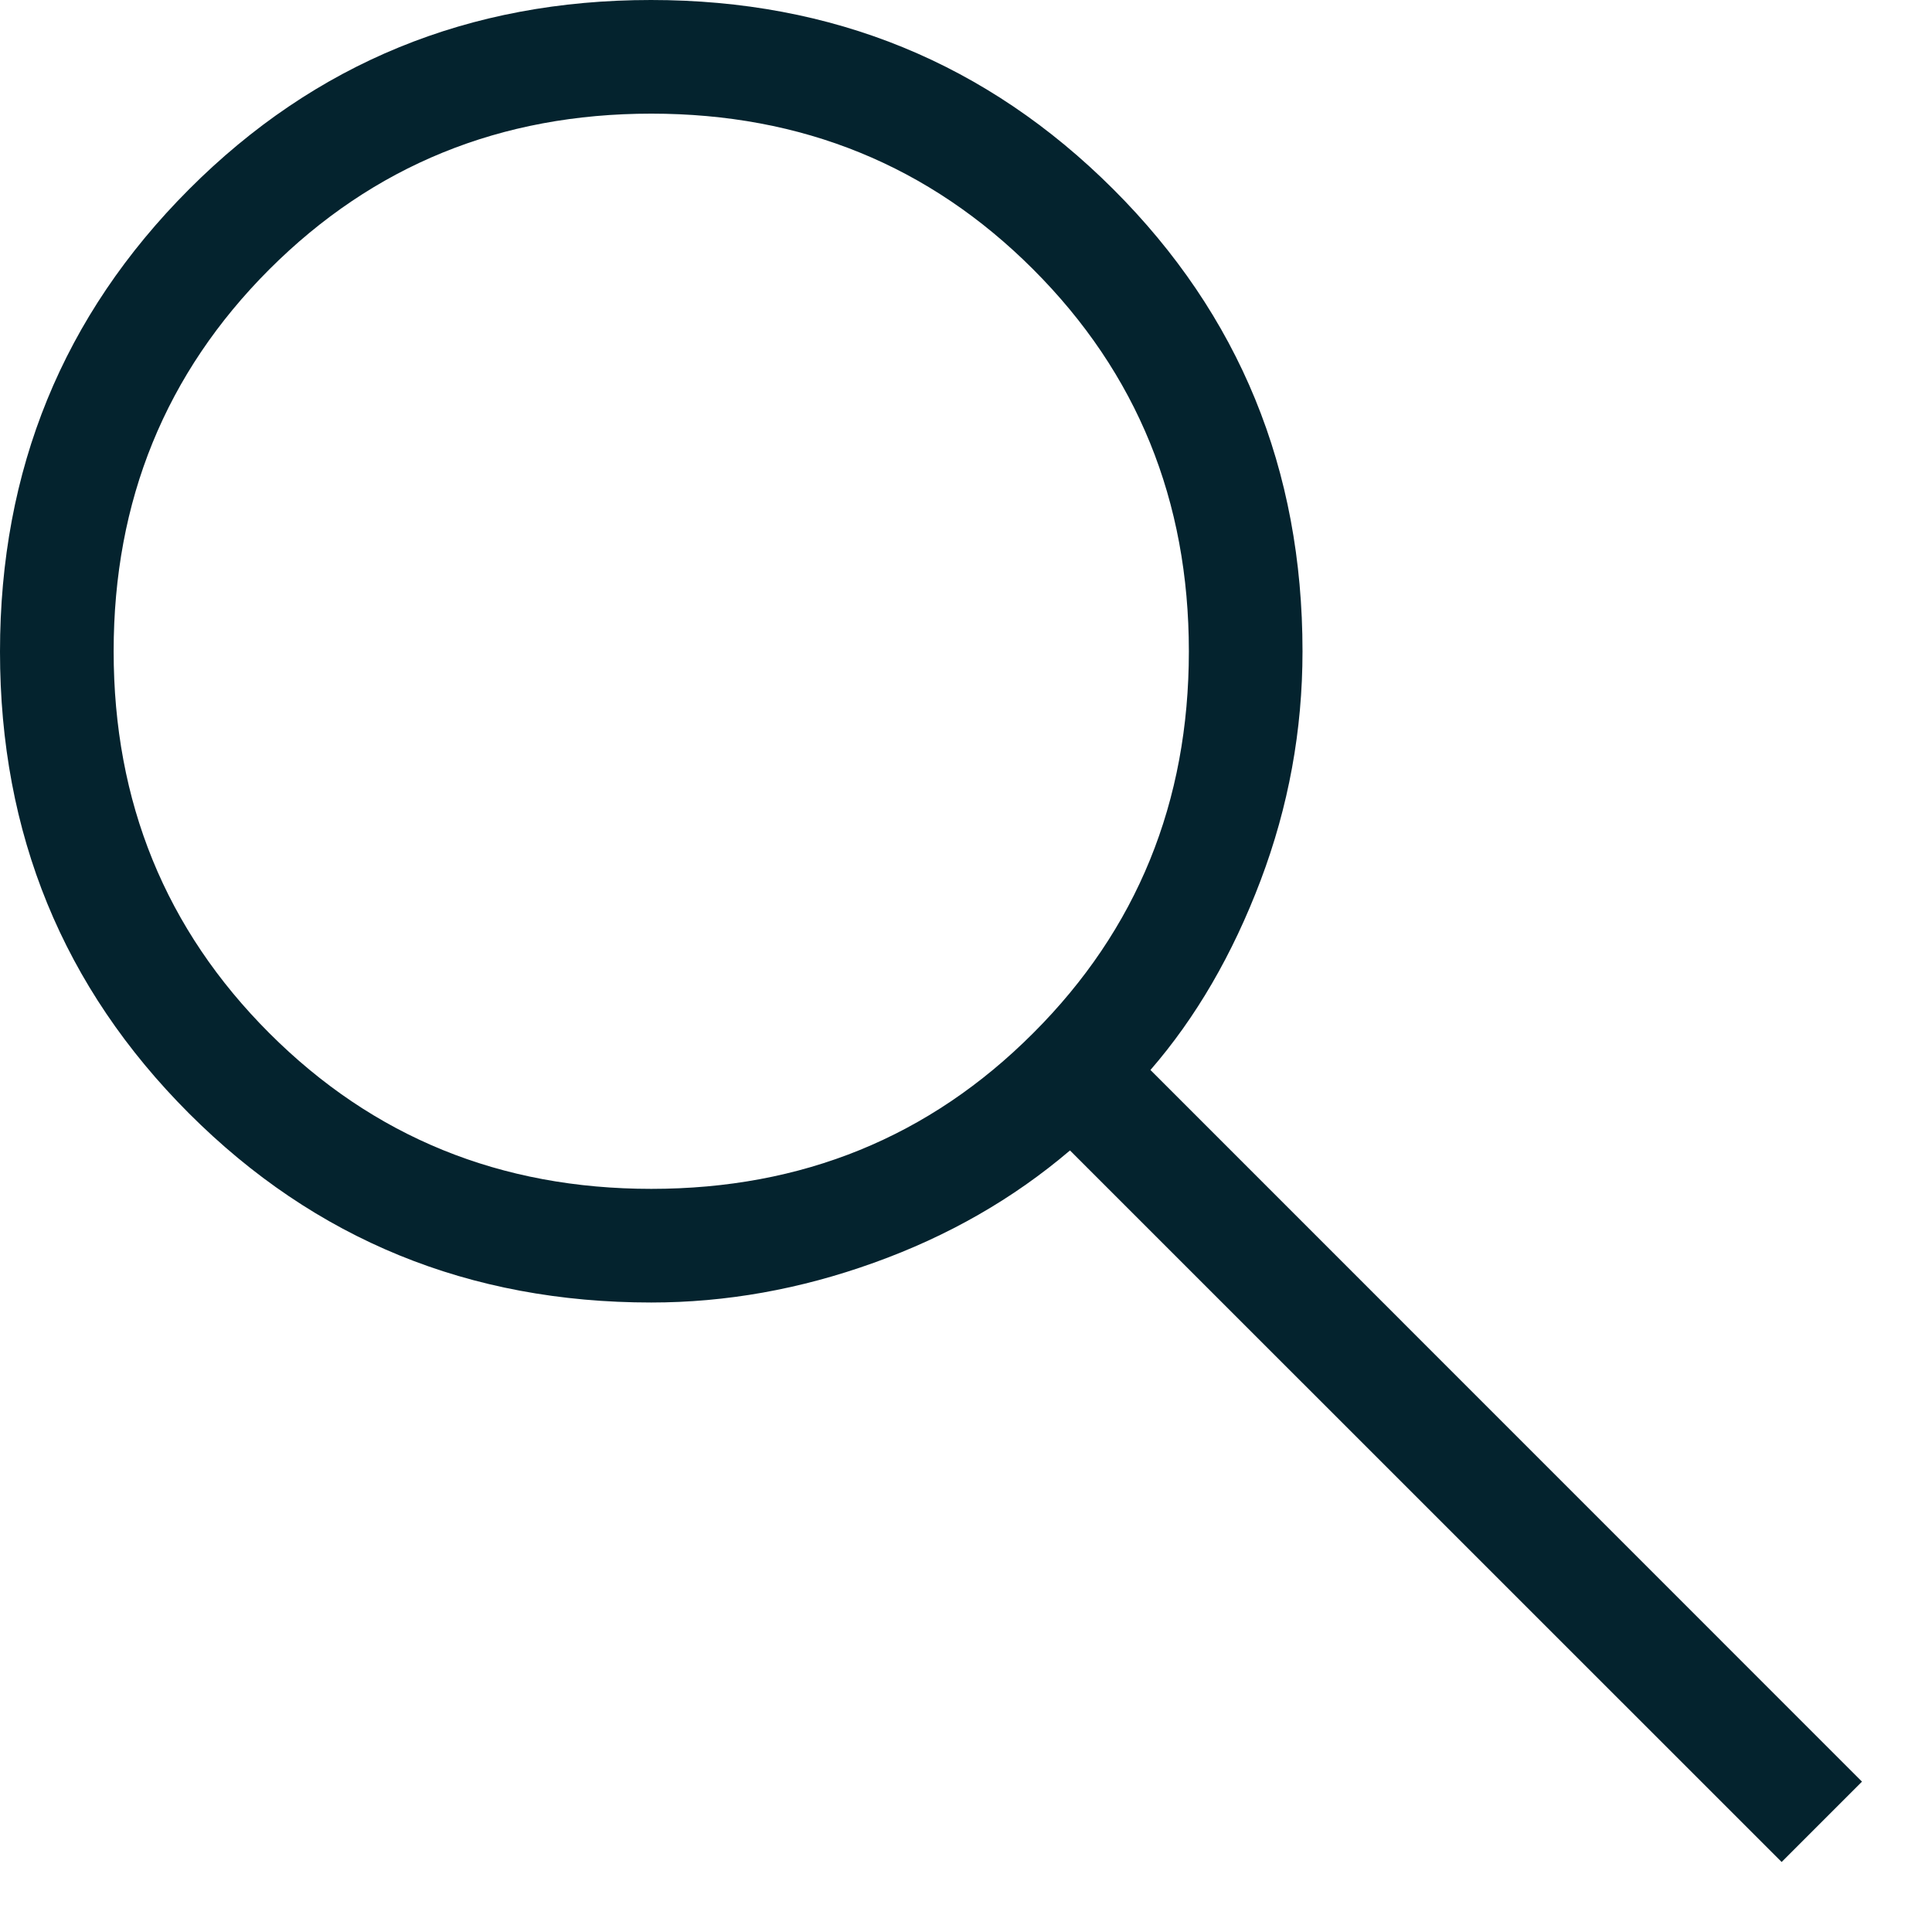
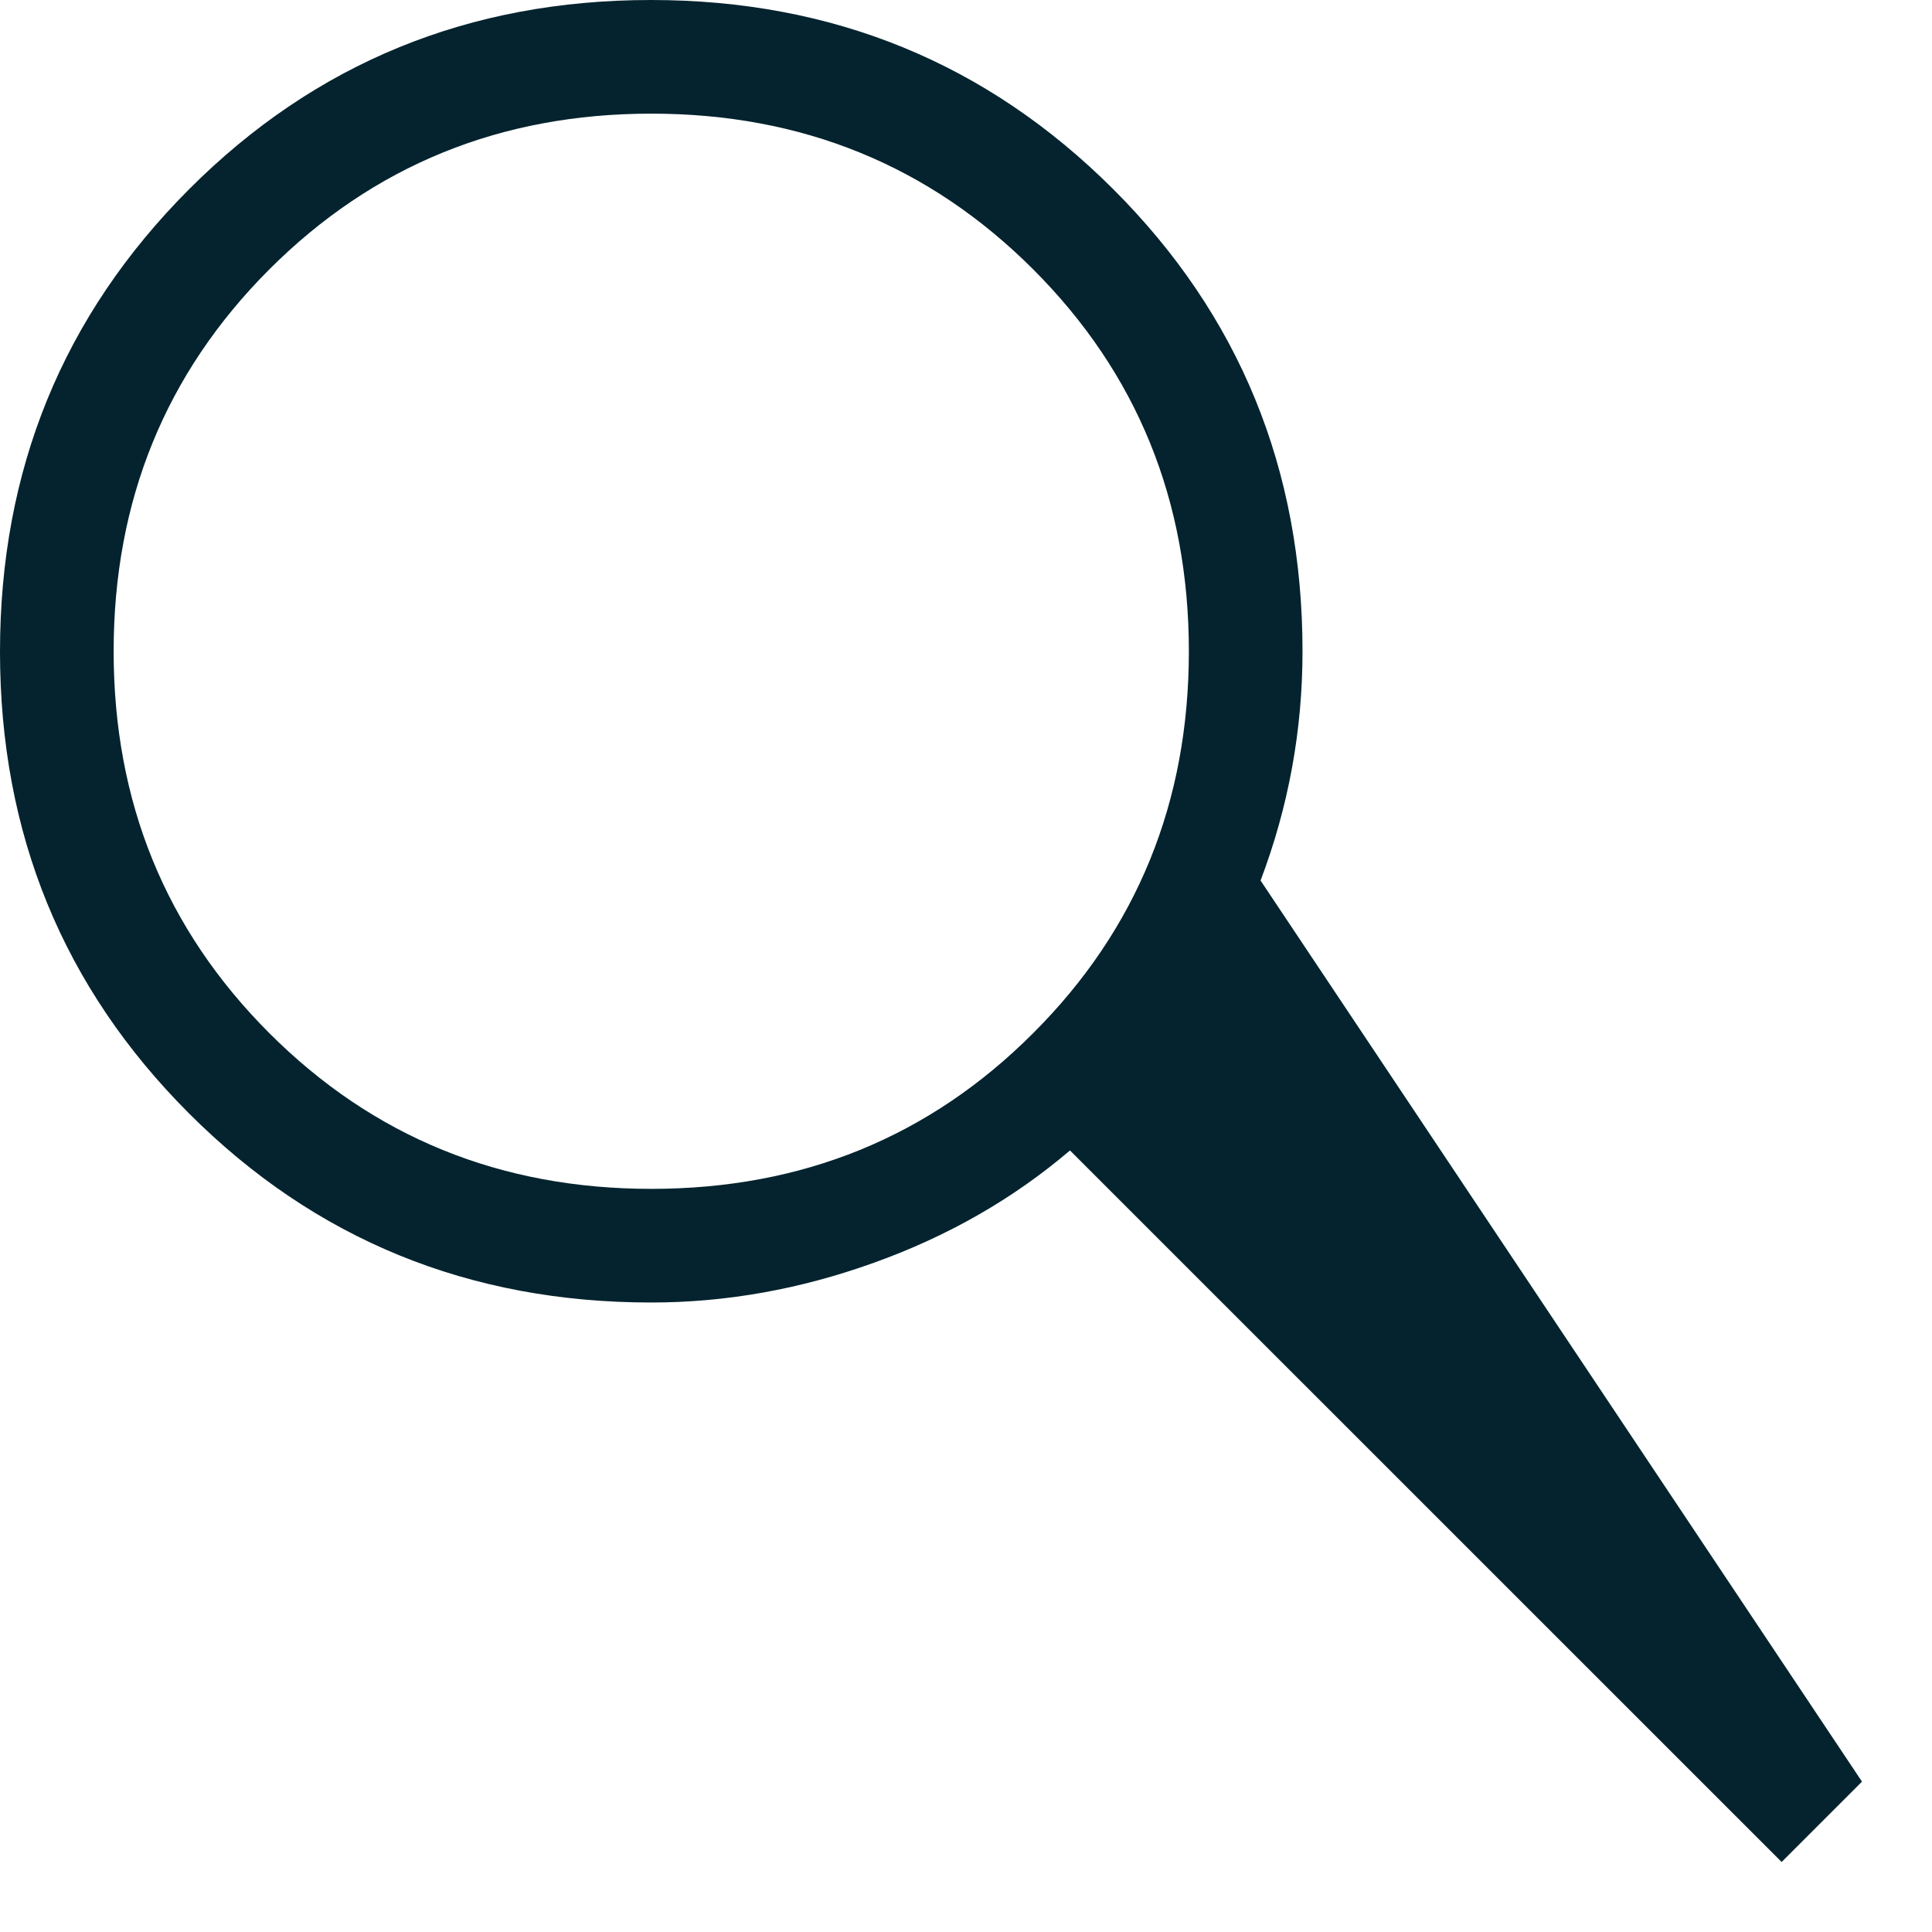
<svg xmlns="http://www.w3.org/2000/svg" width="17" height="17" viewBox="0 0 17 17" fill="none">
-   <path d="M15.677 16.384L9.415 10.123C8.915 10.549 8.34 10.878 7.69 11.111C7.04 11.345 6.387 11.461 5.731 11.461C4.129 11.461 2.773 10.907 1.664 9.798C0.555 8.689 0 7.335 0 5.734C0 4.133 0.554 2.777 1.663 1.666C2.772 0.555 4.127 0 5.728 0C7.328 0 8.684 0.555 9.795 1.664C10.906 2.773 11.461 4.129 11.461 5.731C11.461 6.426 11.338 7.098 11.092 7.748C10.846 8.398 10.523 8.954 10.123 9.415L16.384 15.677L15.677 16.384ZM5.731 10.461C7.058 10.461 8.178 10.005 9.091 9.091C10.005 8.178 10.461 7.058 10.461 5.731C10.461 4.404 10.005 3.284 9.091 2.37C8.178 1.457 7.058 1 5.731 1C4.404 1 3.284 1.457 2.37 2.37C1.457 3.284 1 4.404 1 5.731C1 7.058 1.457 8.178 2.37 9.091C3.284 10.005 4.404 10.461 5.731 10.461Z" fill="#04232E" />
+   <path d="M15.677 16.384L9.415 10.123C8.915 10.549 8.34 10.878 7.69 11.111C7.04 11.345 6.387 11.461 5.731 11.461C4.129 11.461 2.773 10.907 1.664 9.798C0.555 8.689 0 7.335 0 5.734C0 4.133 0.554 2.777 1.663 1.666C2.772 0.555 4.127 0 5.728 0C7.328 0 8.684 0.555 9.795 1.664C10.906 2.773 11.461 4.129 11.461 5.731C11.461 6.426 11.338 7.098 11.092 7.748L16.384 15.677L15.677 16.384ZM5.731 10.461C7.058 10.461 8.178 10.005 9.091 9.091C10.005 8.178 10.461 7.058 10.461 5.731C10.461 4.404 10.005 3.284 9.091 2.37C8.178 1.457 7.058 1 5.731 1C4.404 1 3.284 1.457 2.37 2.37C1.457 3.284 1 4.404 1 5.731C1 7.058 1.457 8.178 2.37 9.091C3.284 10.005 4.404 10.461 5.731 10.461Z" fill="#04232E" />
</svg>